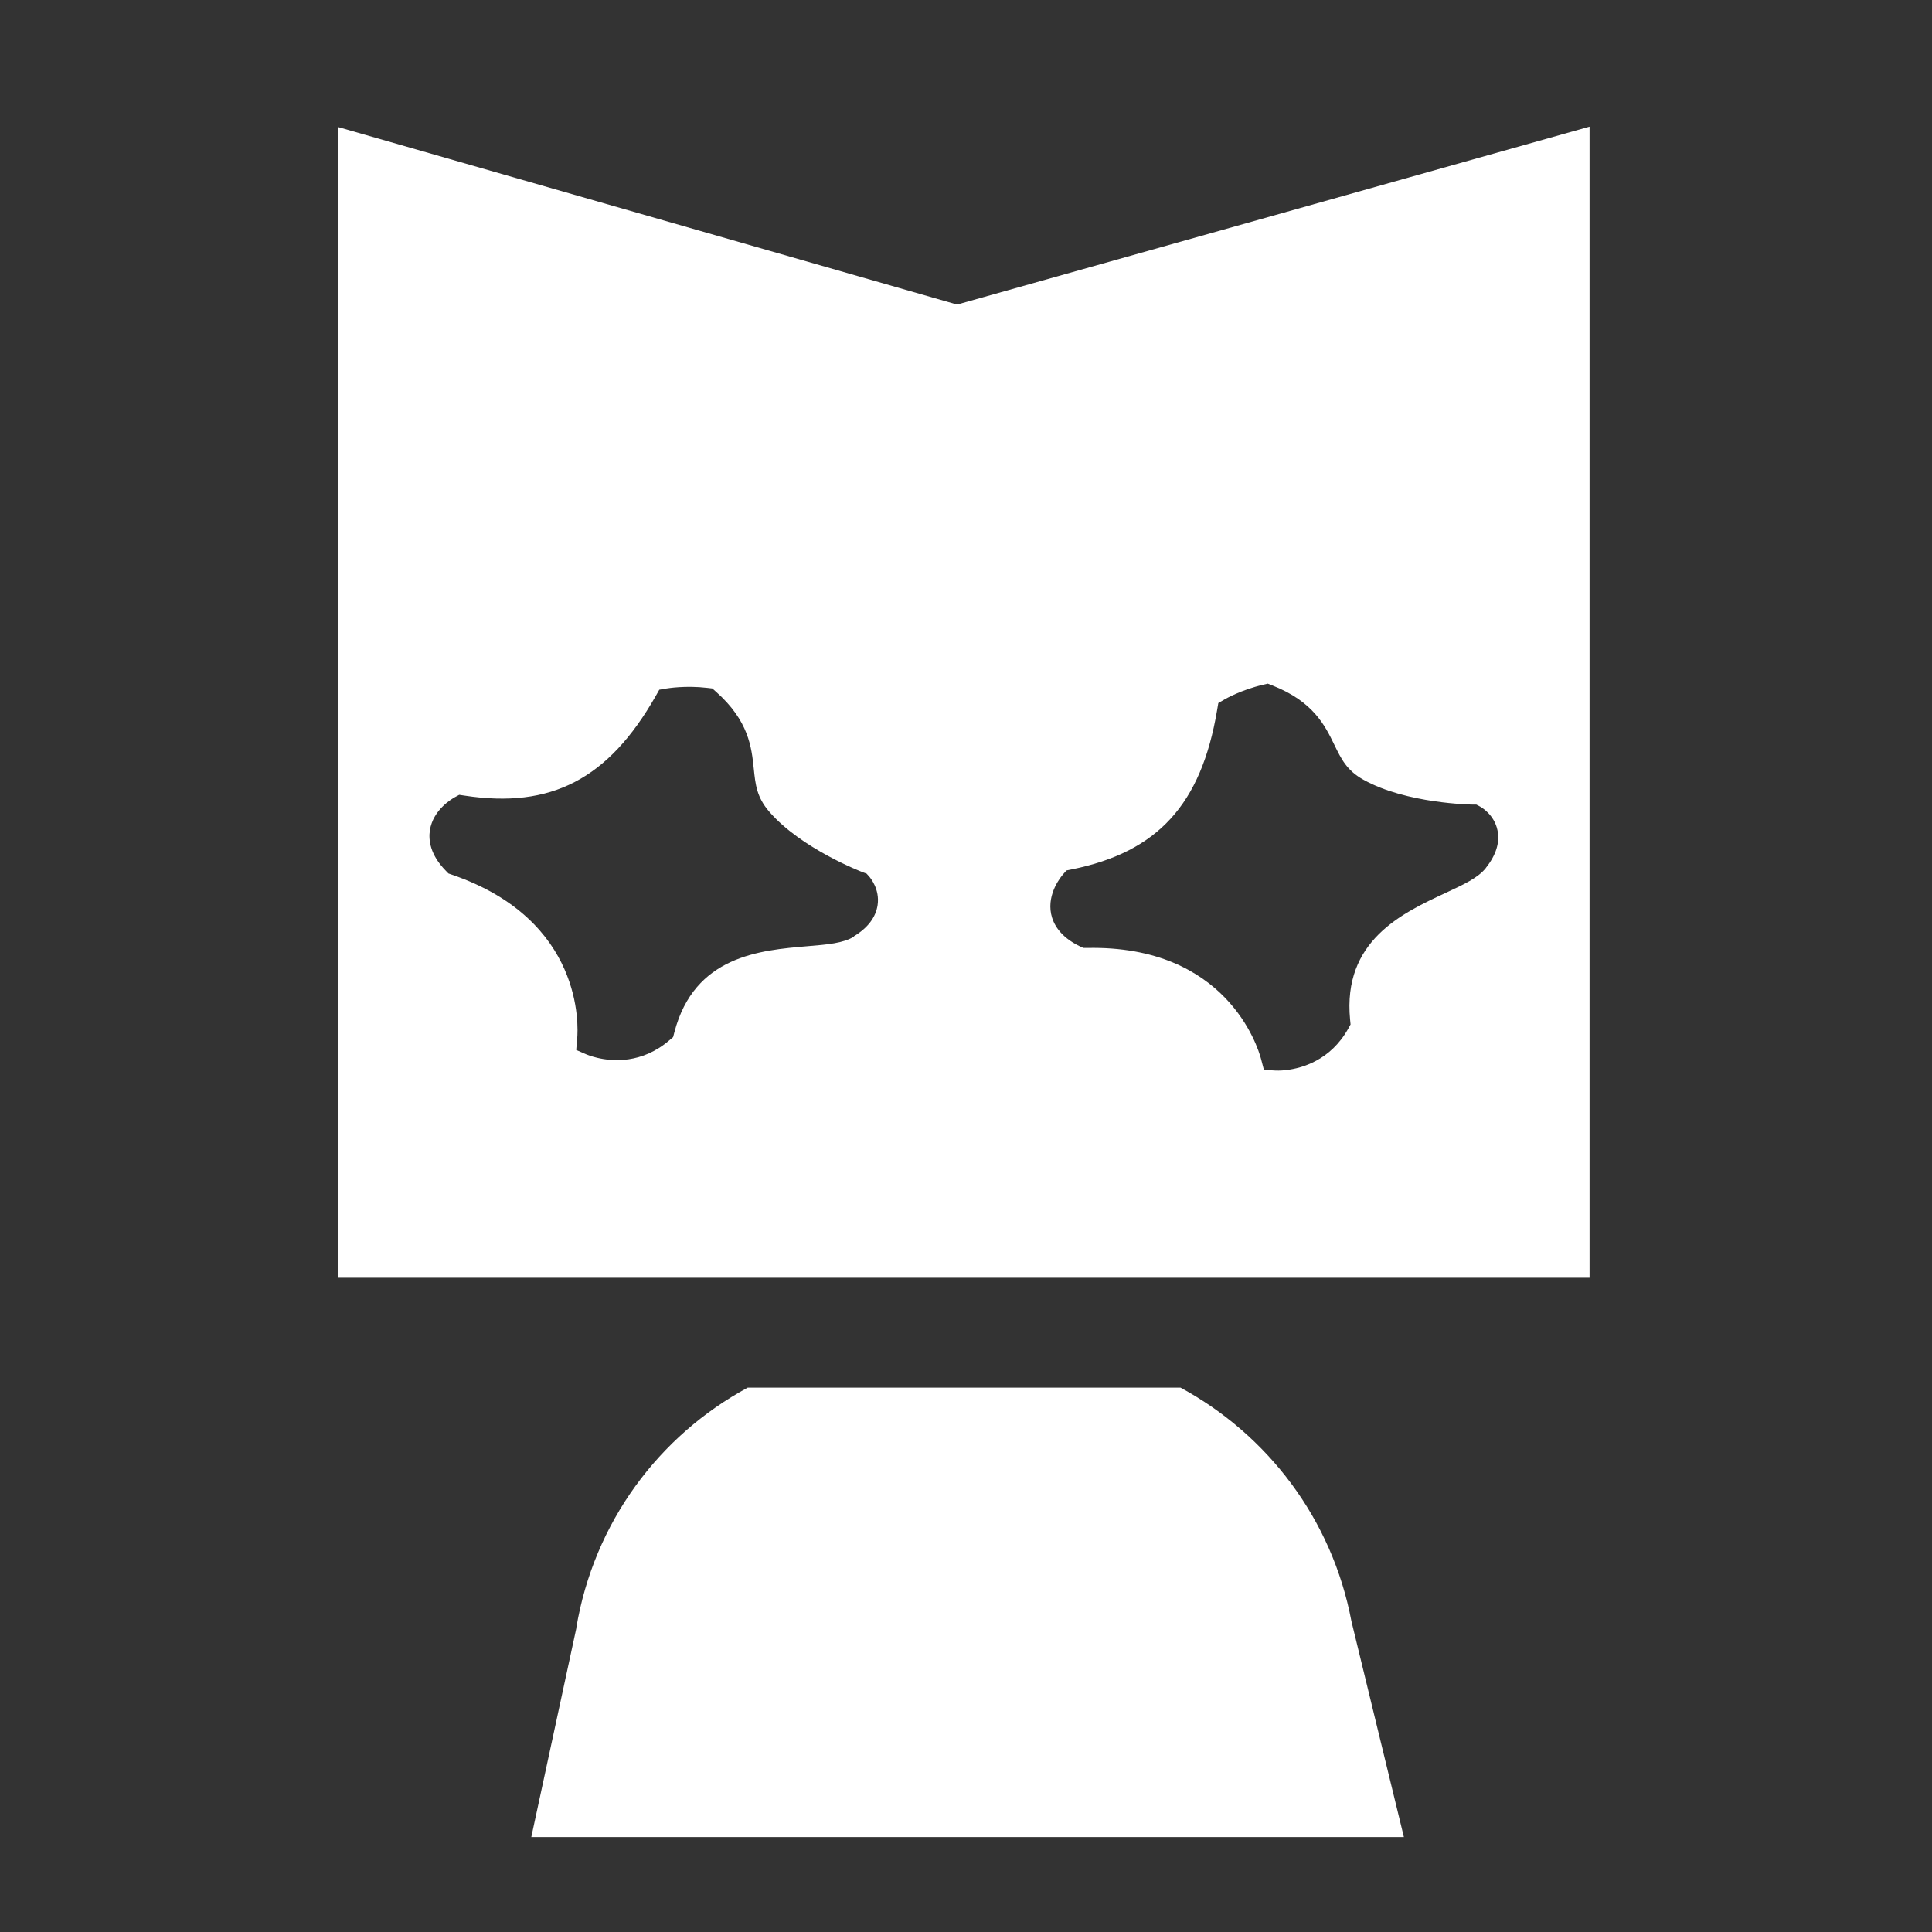
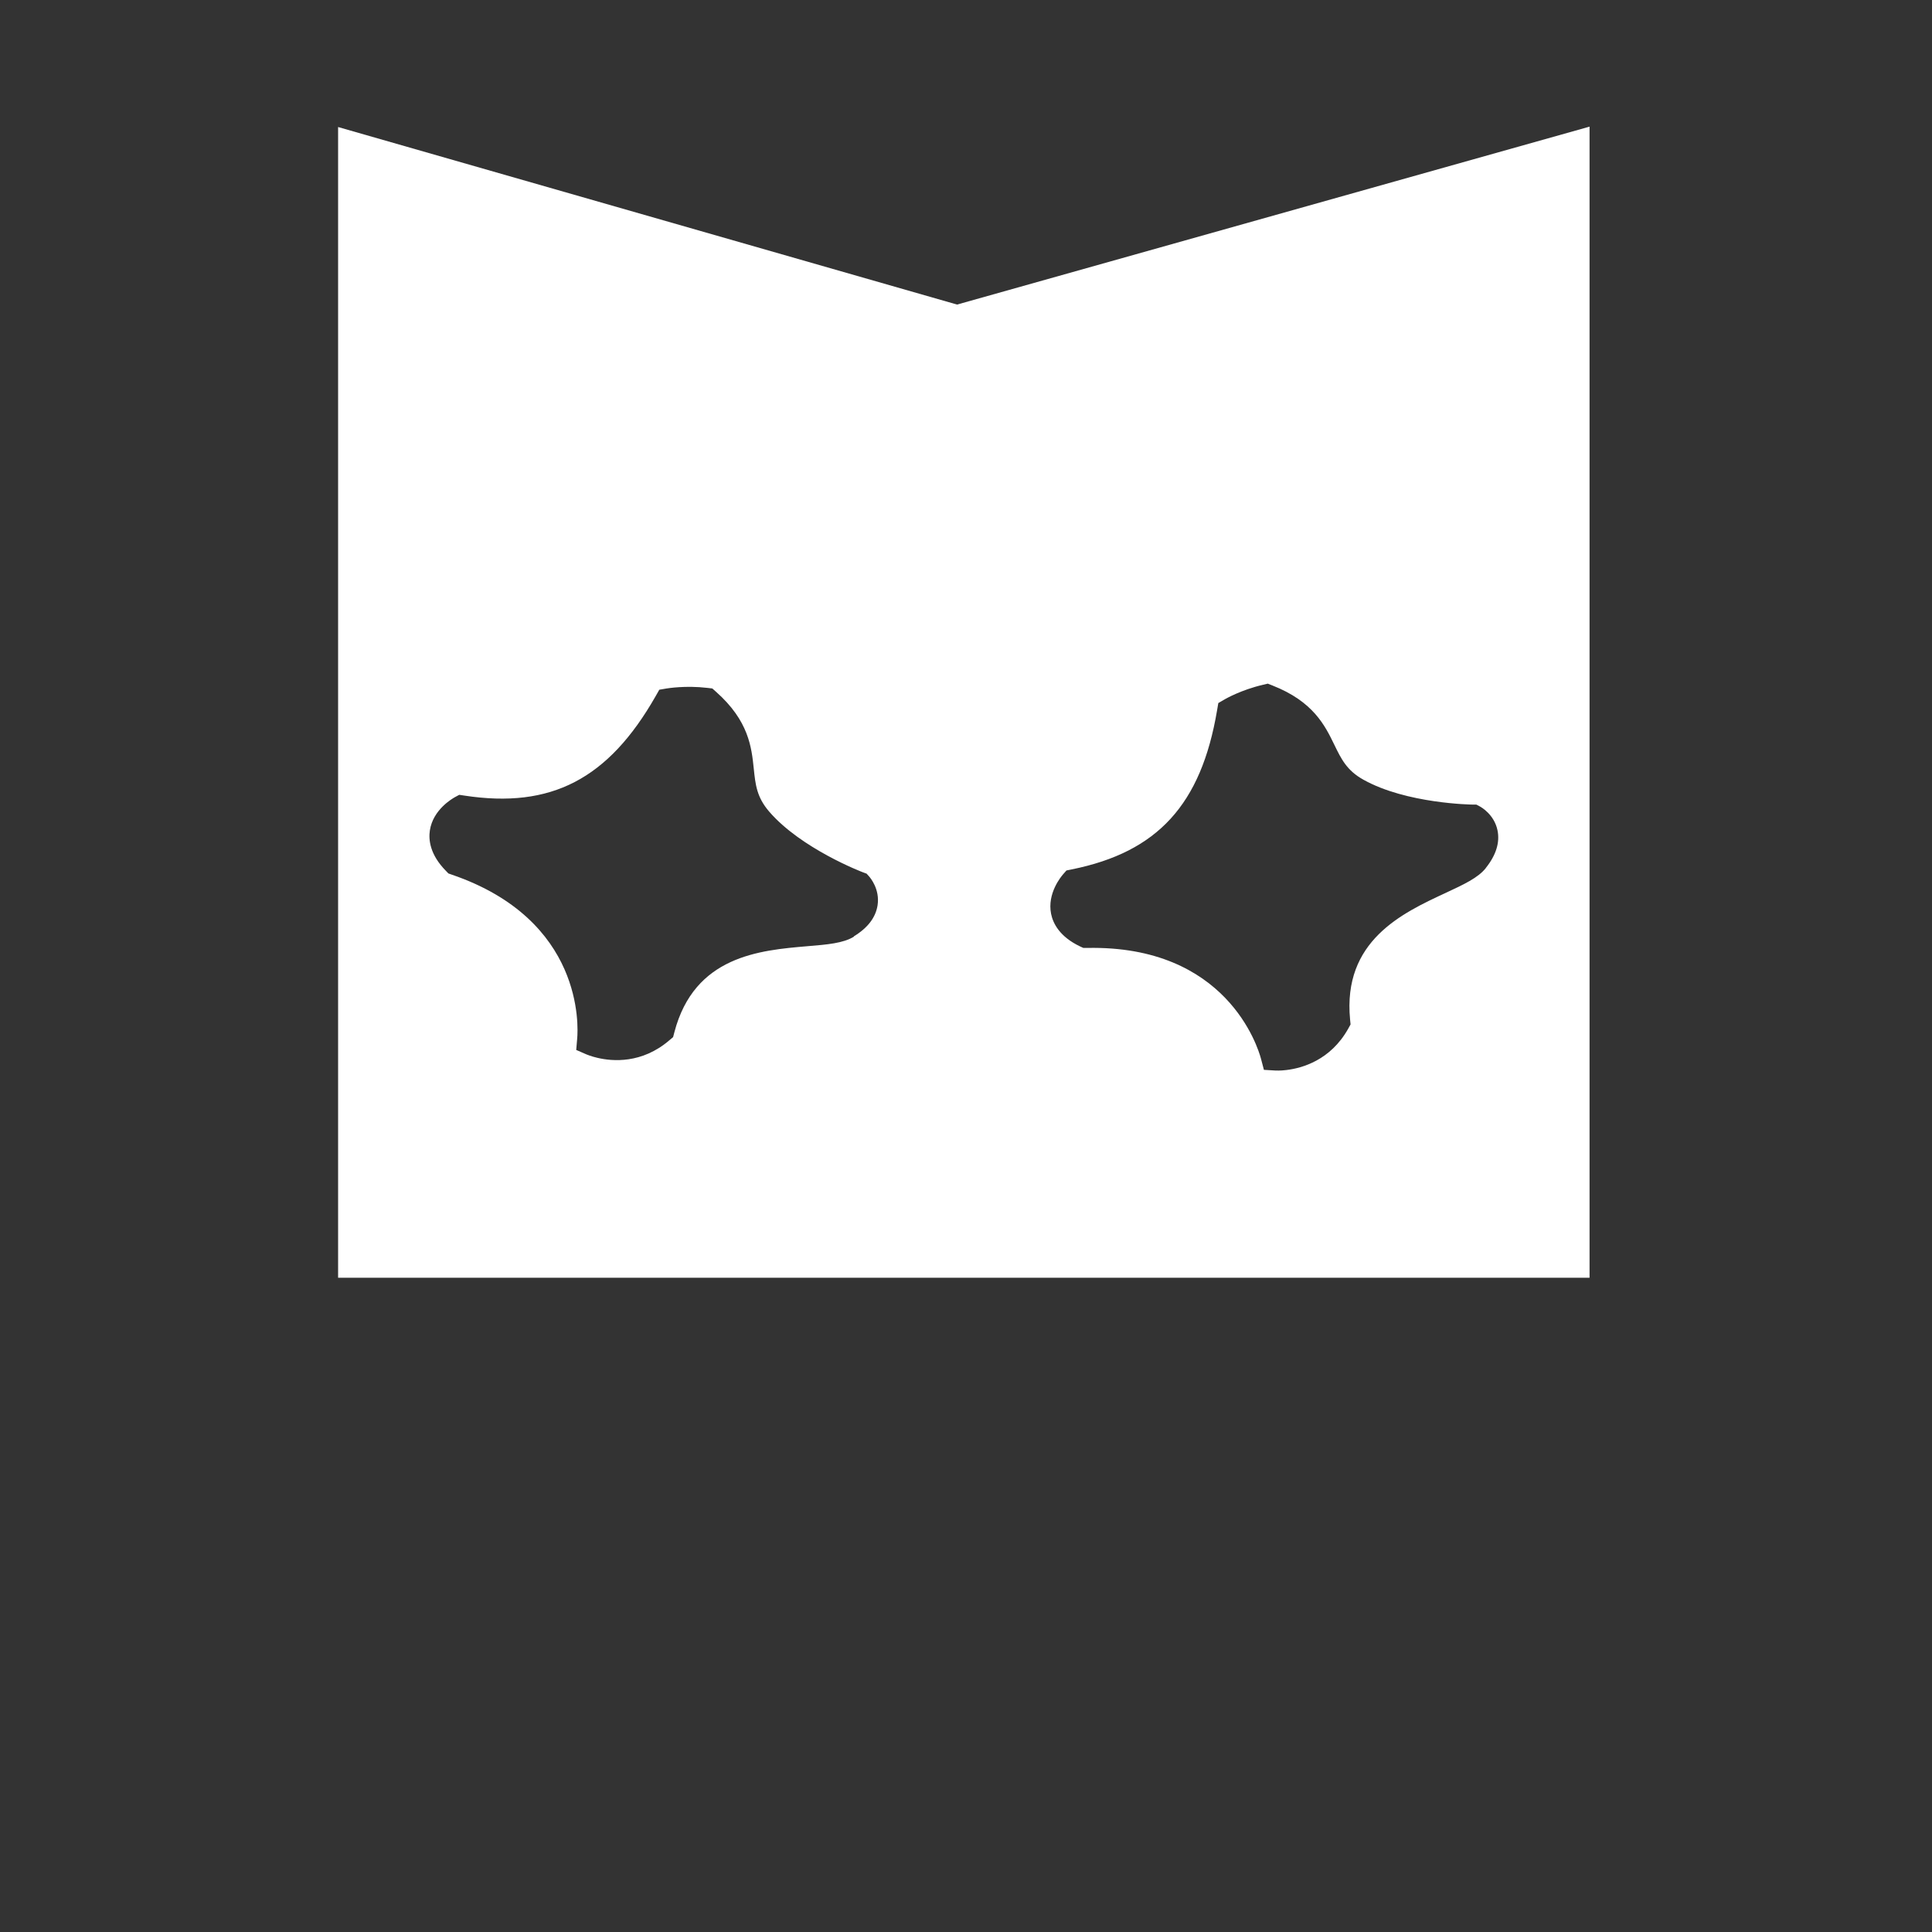
<svg xmlns="http://www.w3.org/2000/svg" width="200" height="200" viewBox="0 0 200 200" fill="none">
  <rect x="0" y="0" width="200" height="200" fill="#333333" stroke="none" />
-   <path d="M59.66 168.56L55 190.17H145.33L139.9 167.83C137.9 157.23 131.2 148.52 122.21 143.65H77.4C68.22 148.62 61.47 157.6 59.65 168.56H59.66Z" fill="white" />
  <path d="M99.08 31.53L35 13.15V132.27H164.55V13.11L99.07 31.53H99.08ZM88.4 96.96C87.3 97.64 85.66 97.78 83.59 97.95C78.65 98.37 71.88 98.95 69.81 106.86L69.68 107.36L69.29 107.69C66.45 110.13 63.4 109.88 61.82 109.5C61.18 109.35 60.79 109.18 60.73 109.16L59.65 108.69L59.75 107.52C59.86 106.28 60.44 95.23 46.79 90.55L46.42 90.42L46.15 90.14C44.51 88.47 44.35 86.94 44.5 85.96C44.83 83.8 46.84 82.67 47.06 82.54L47.54 82.28L48.08 82.36C57.05 83.73 62.97 80.66 67.87 72.07L68.25 71.4L69.01 71.27C69.09 71.26 70.94 70.94 73.23 71.21L73.74 71.27L74.12 71.61C77.52 74.62 77.8 77.37 78.03 79.57C78.2 81.21 78.33 82.51 79.62 84.01C82.93 87.86 89.27 90.28 89.33 90.3L89.71 90.44L89.98 90.74C90.09 90.87 91.09 92.04 90.85 93.69C90.66 94.96 89.84 96.05 88.39 96.93L88.4 96.96ZM153.82 89.85C153.02 90.87 151.53 91.56 149.64 92.44C145.14 94.53 138.98 97.4 139.76 105.54L139.81 106.05L139.56 106.5C137.73 109.76 134.78 110.58 133.16 110.77C132.51 110.85 132.08 110.82 132.02 110.82L130.84 110.75L130.54 109.61C130.22 108.4 126.97 97.83 112.54 98.13H112.15L111.8 97.97C109.69 96.96 109.01 95.59 108.81 94.61C108.38 92.47 109.87 90.72 110.04 90.52L110.4 90.11L110.94 90C119.83 88.21 124.34 83.29 125.99 73.54L126.12 72.78L126.79 72.39C126.86 72.35 128.49 71.41 130.74 70.89L131.24 70.77L131.72 70.96C135.95 72.62 137.16 75.1 138.13 77.1C138.85 78.58 139.42 79.76 141.15 80.72C145.59 83.2 152.36 83.29 152.43 83.29H152.83L153.19 83.48C153.34 83.56 154.68 84.32 155.02 85.95C155.28 87.2 154.88 88.51 153.82 89.84V89.85Z" fill="white" />
</svg>